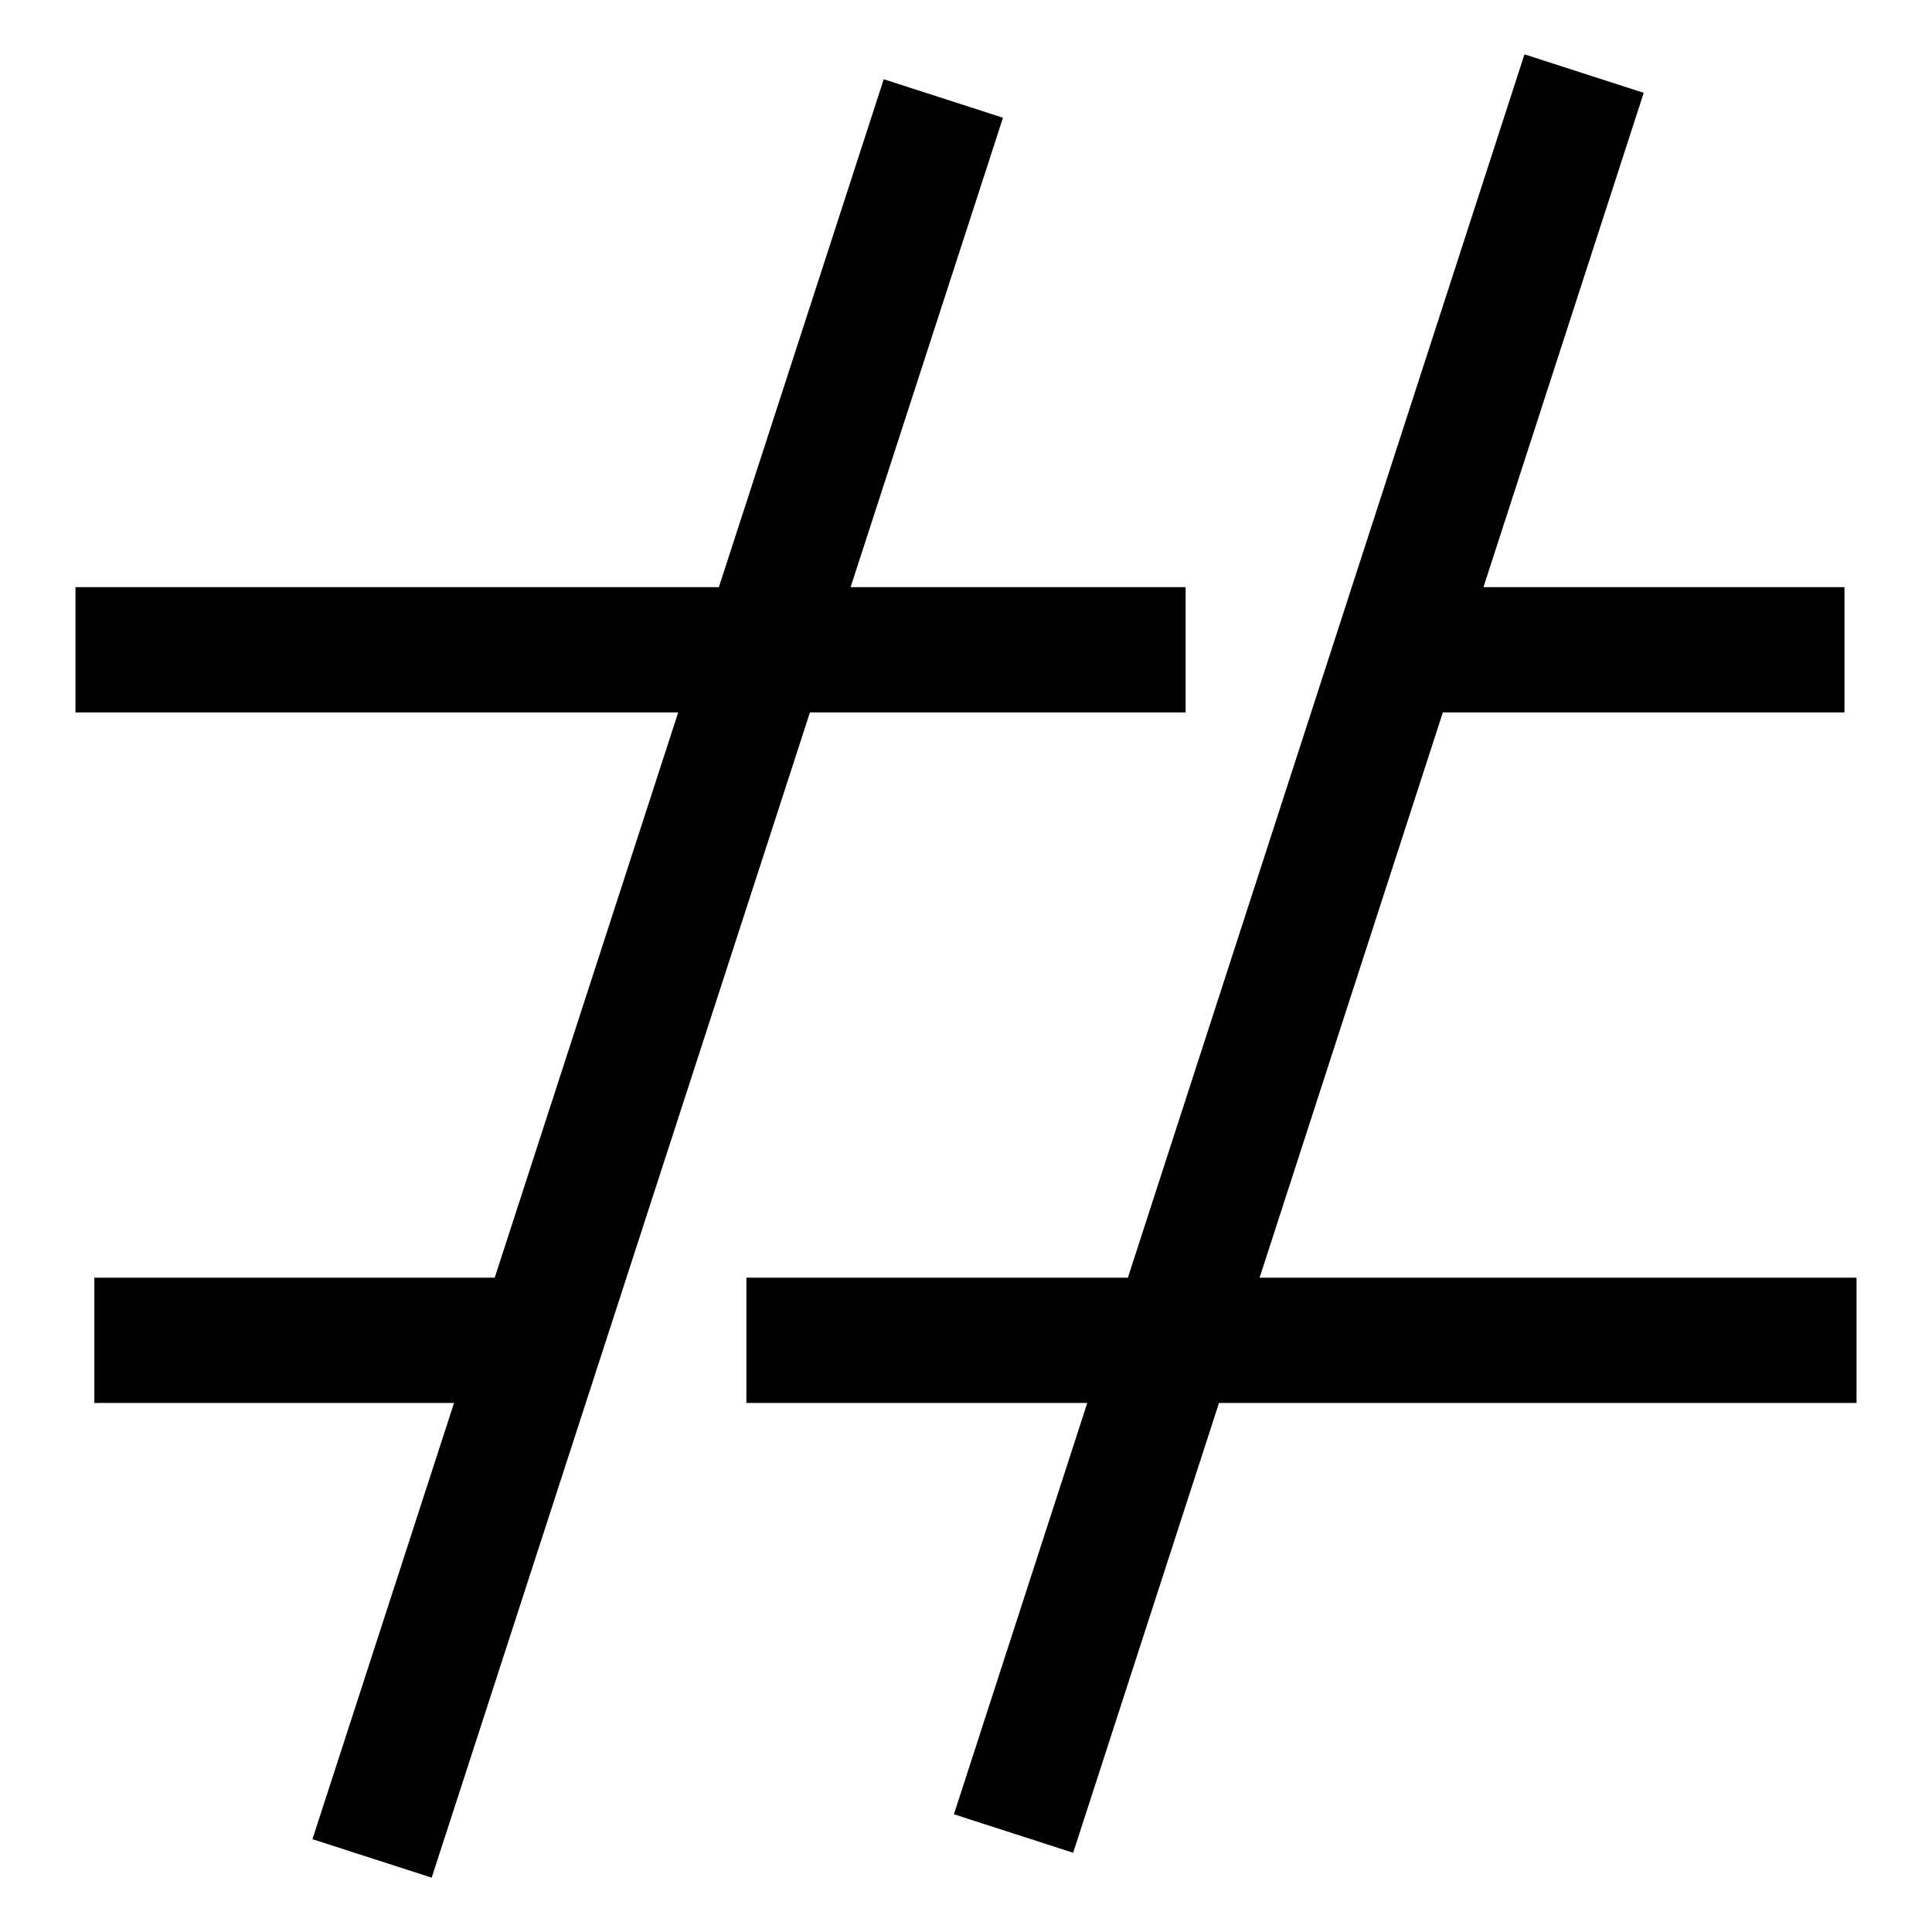
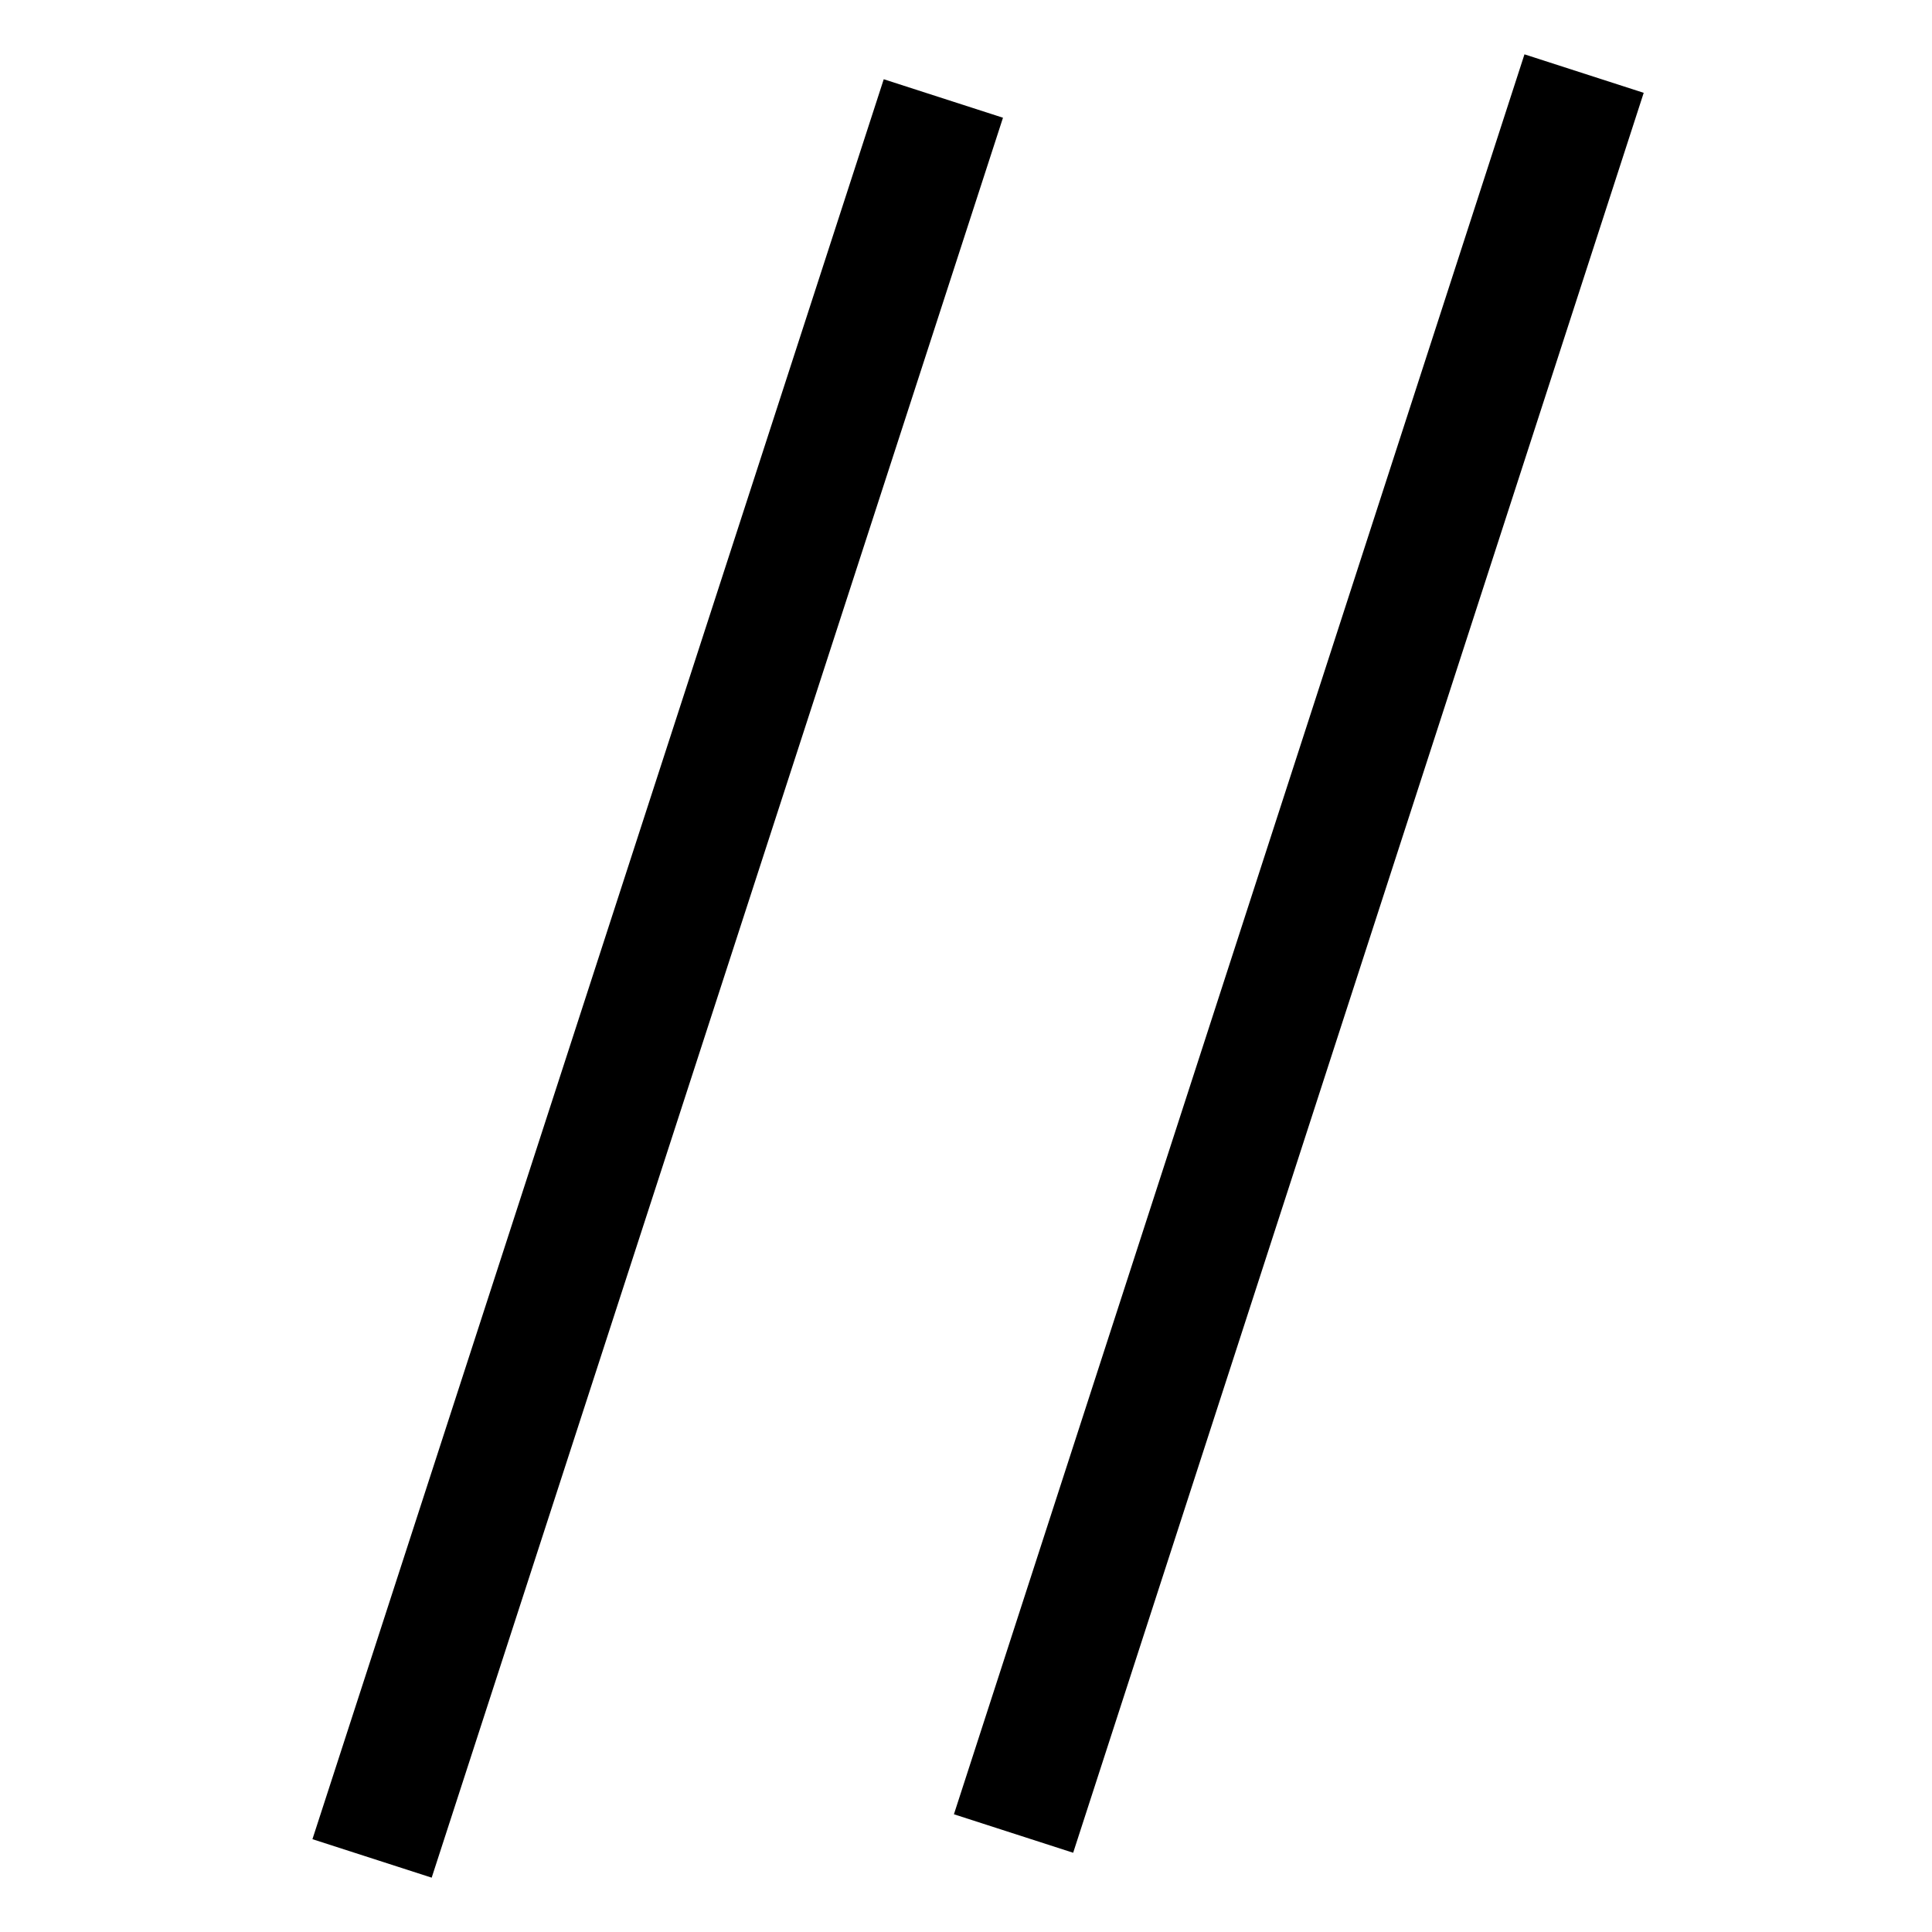
<svg xmlns="http://www.w3.org/2000/svg" version="1.1" x="0px" y="0px" viewBox="0 0 256 256" enable-background="new 0 0 256 256" xml:space="preserve">
  <g>
    <path fill="#000000" d="M117.1,10.5l15.8,5.1L57.2,248.8l-15.8-5.1L117.1,10.5z M202,7.2l15.8,5.1l-75.6,233.2l-15.8-5.1L202,7.2z" />
-     <path fill="#000000" d="M12.5,169.3h53.2v16.6H12.5V169.3z M98.9,169.3H246v16.6H98.9V169.3z M191.2,77.8h53.2v16.6h-53.2V77.8z  M10,77.8h147.1v16.6H10V77.8z" />
  </g>
</svg>